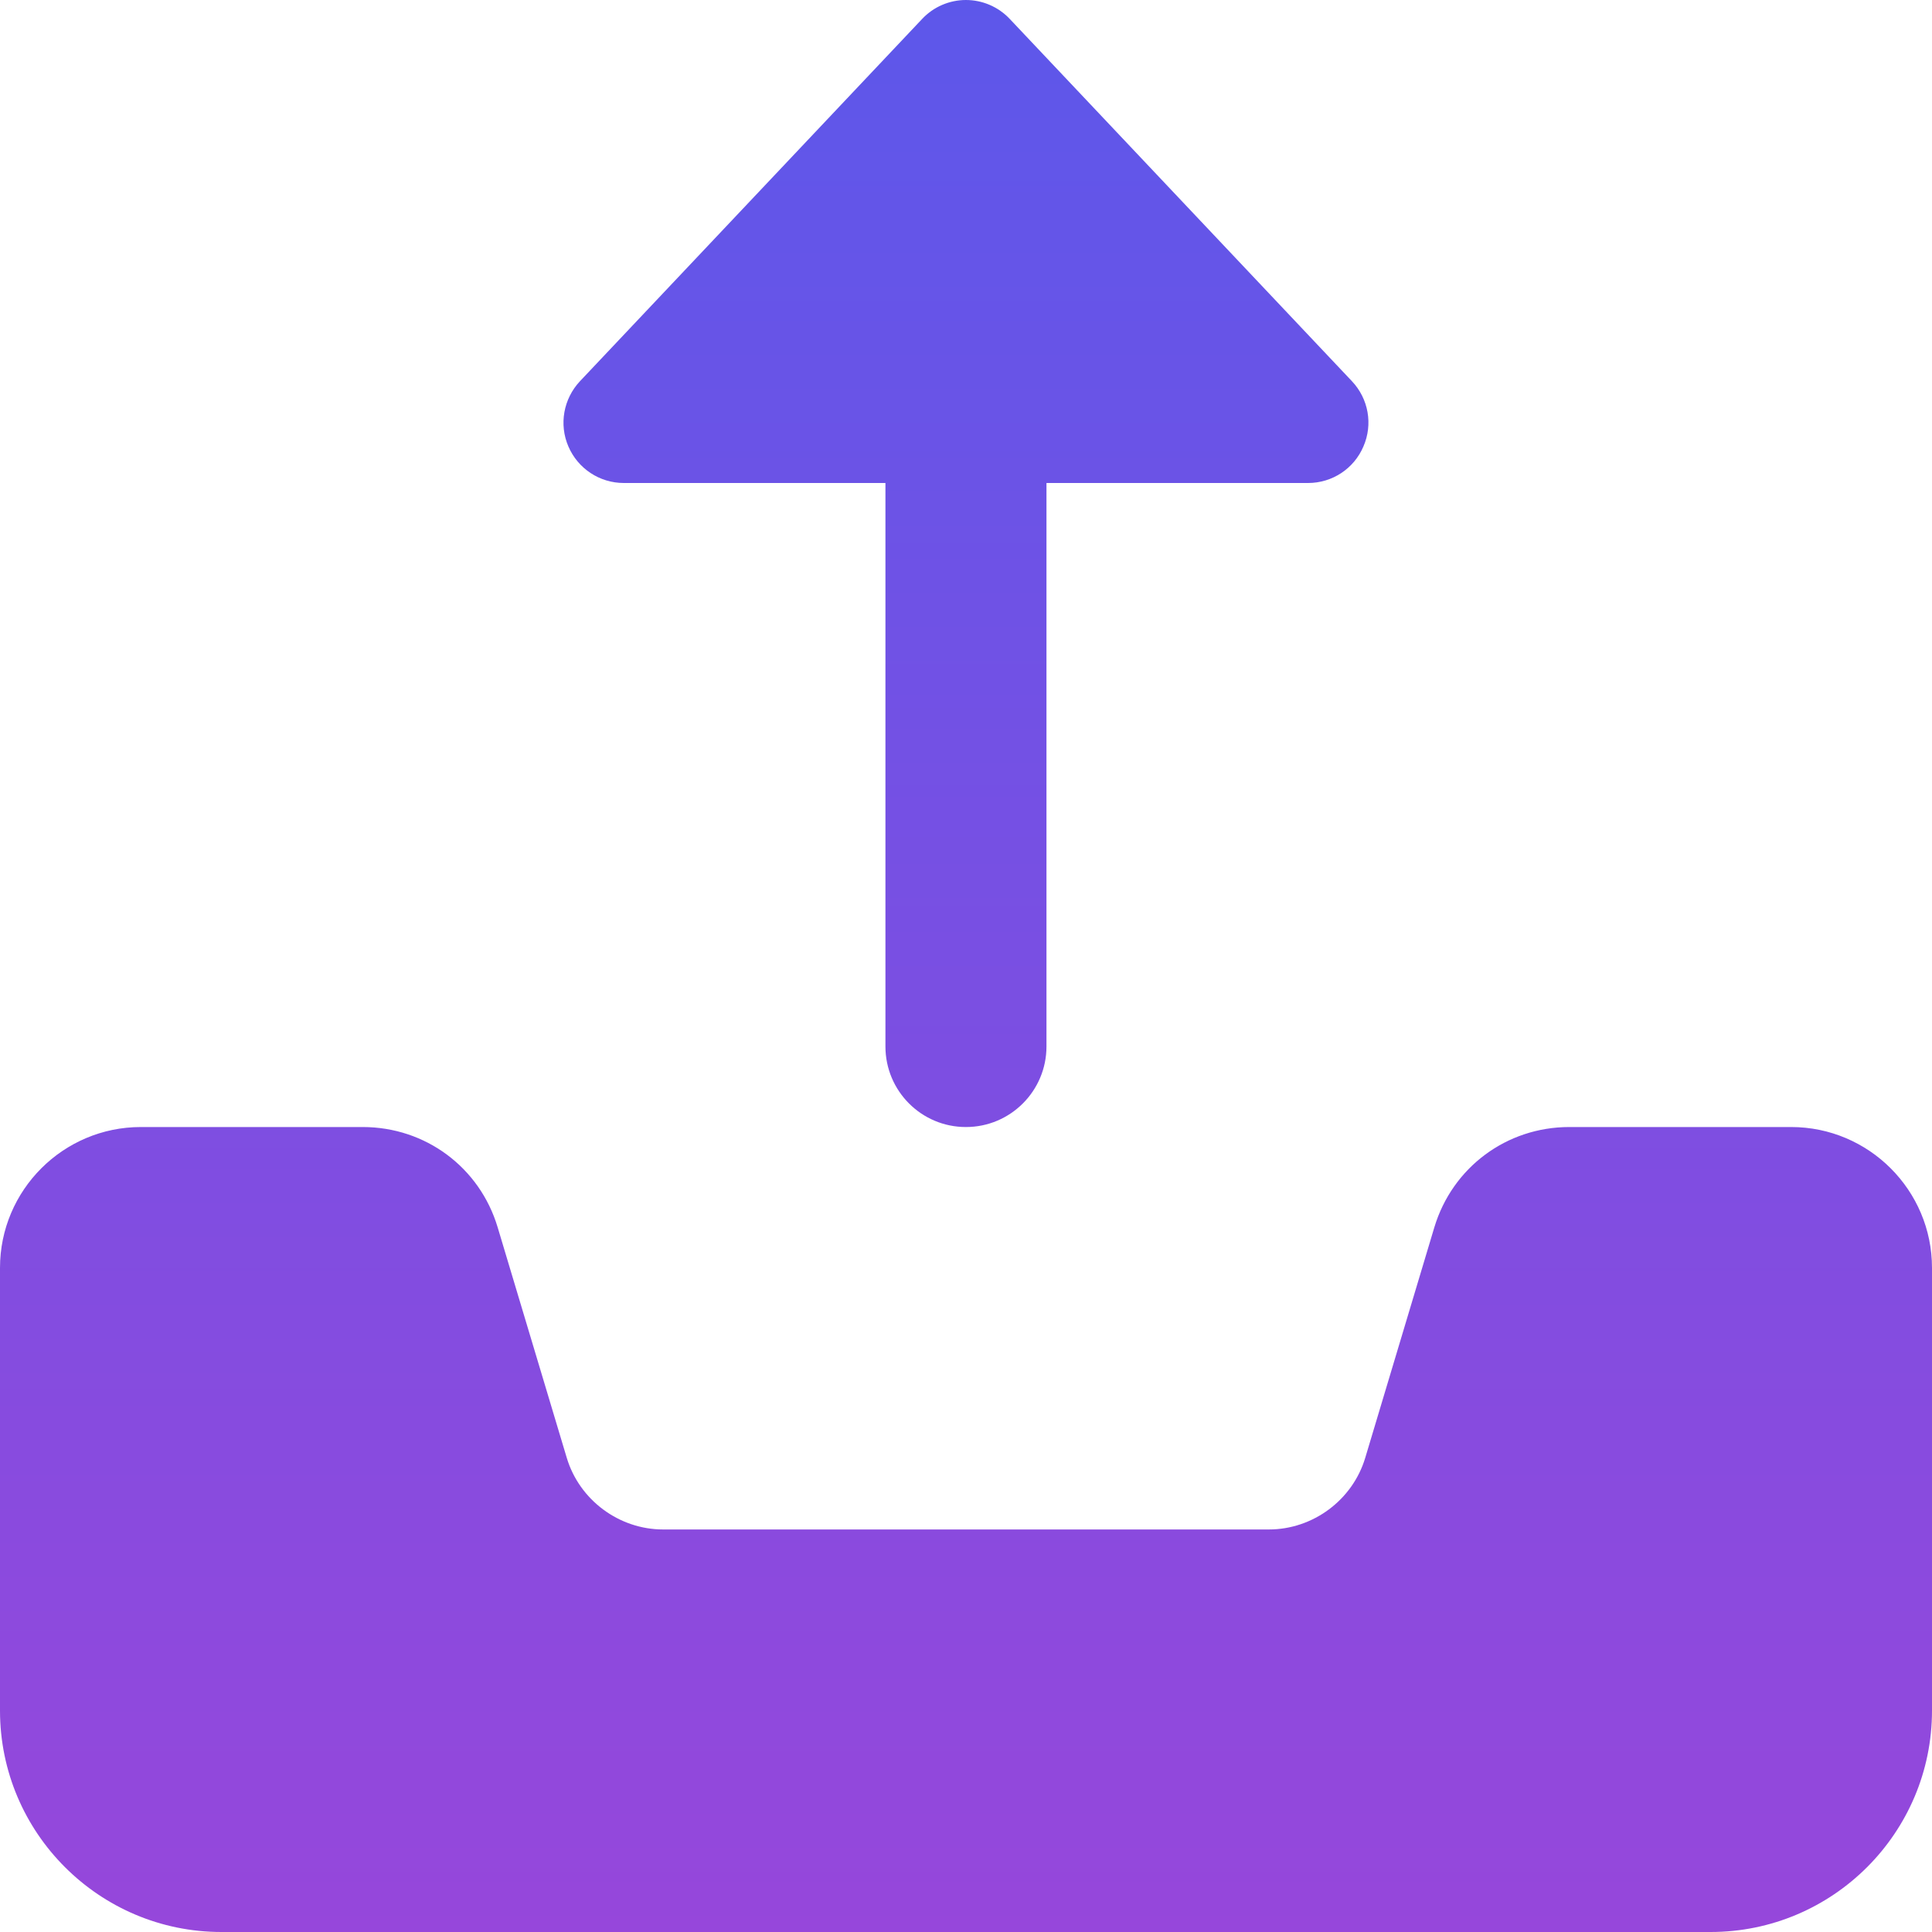
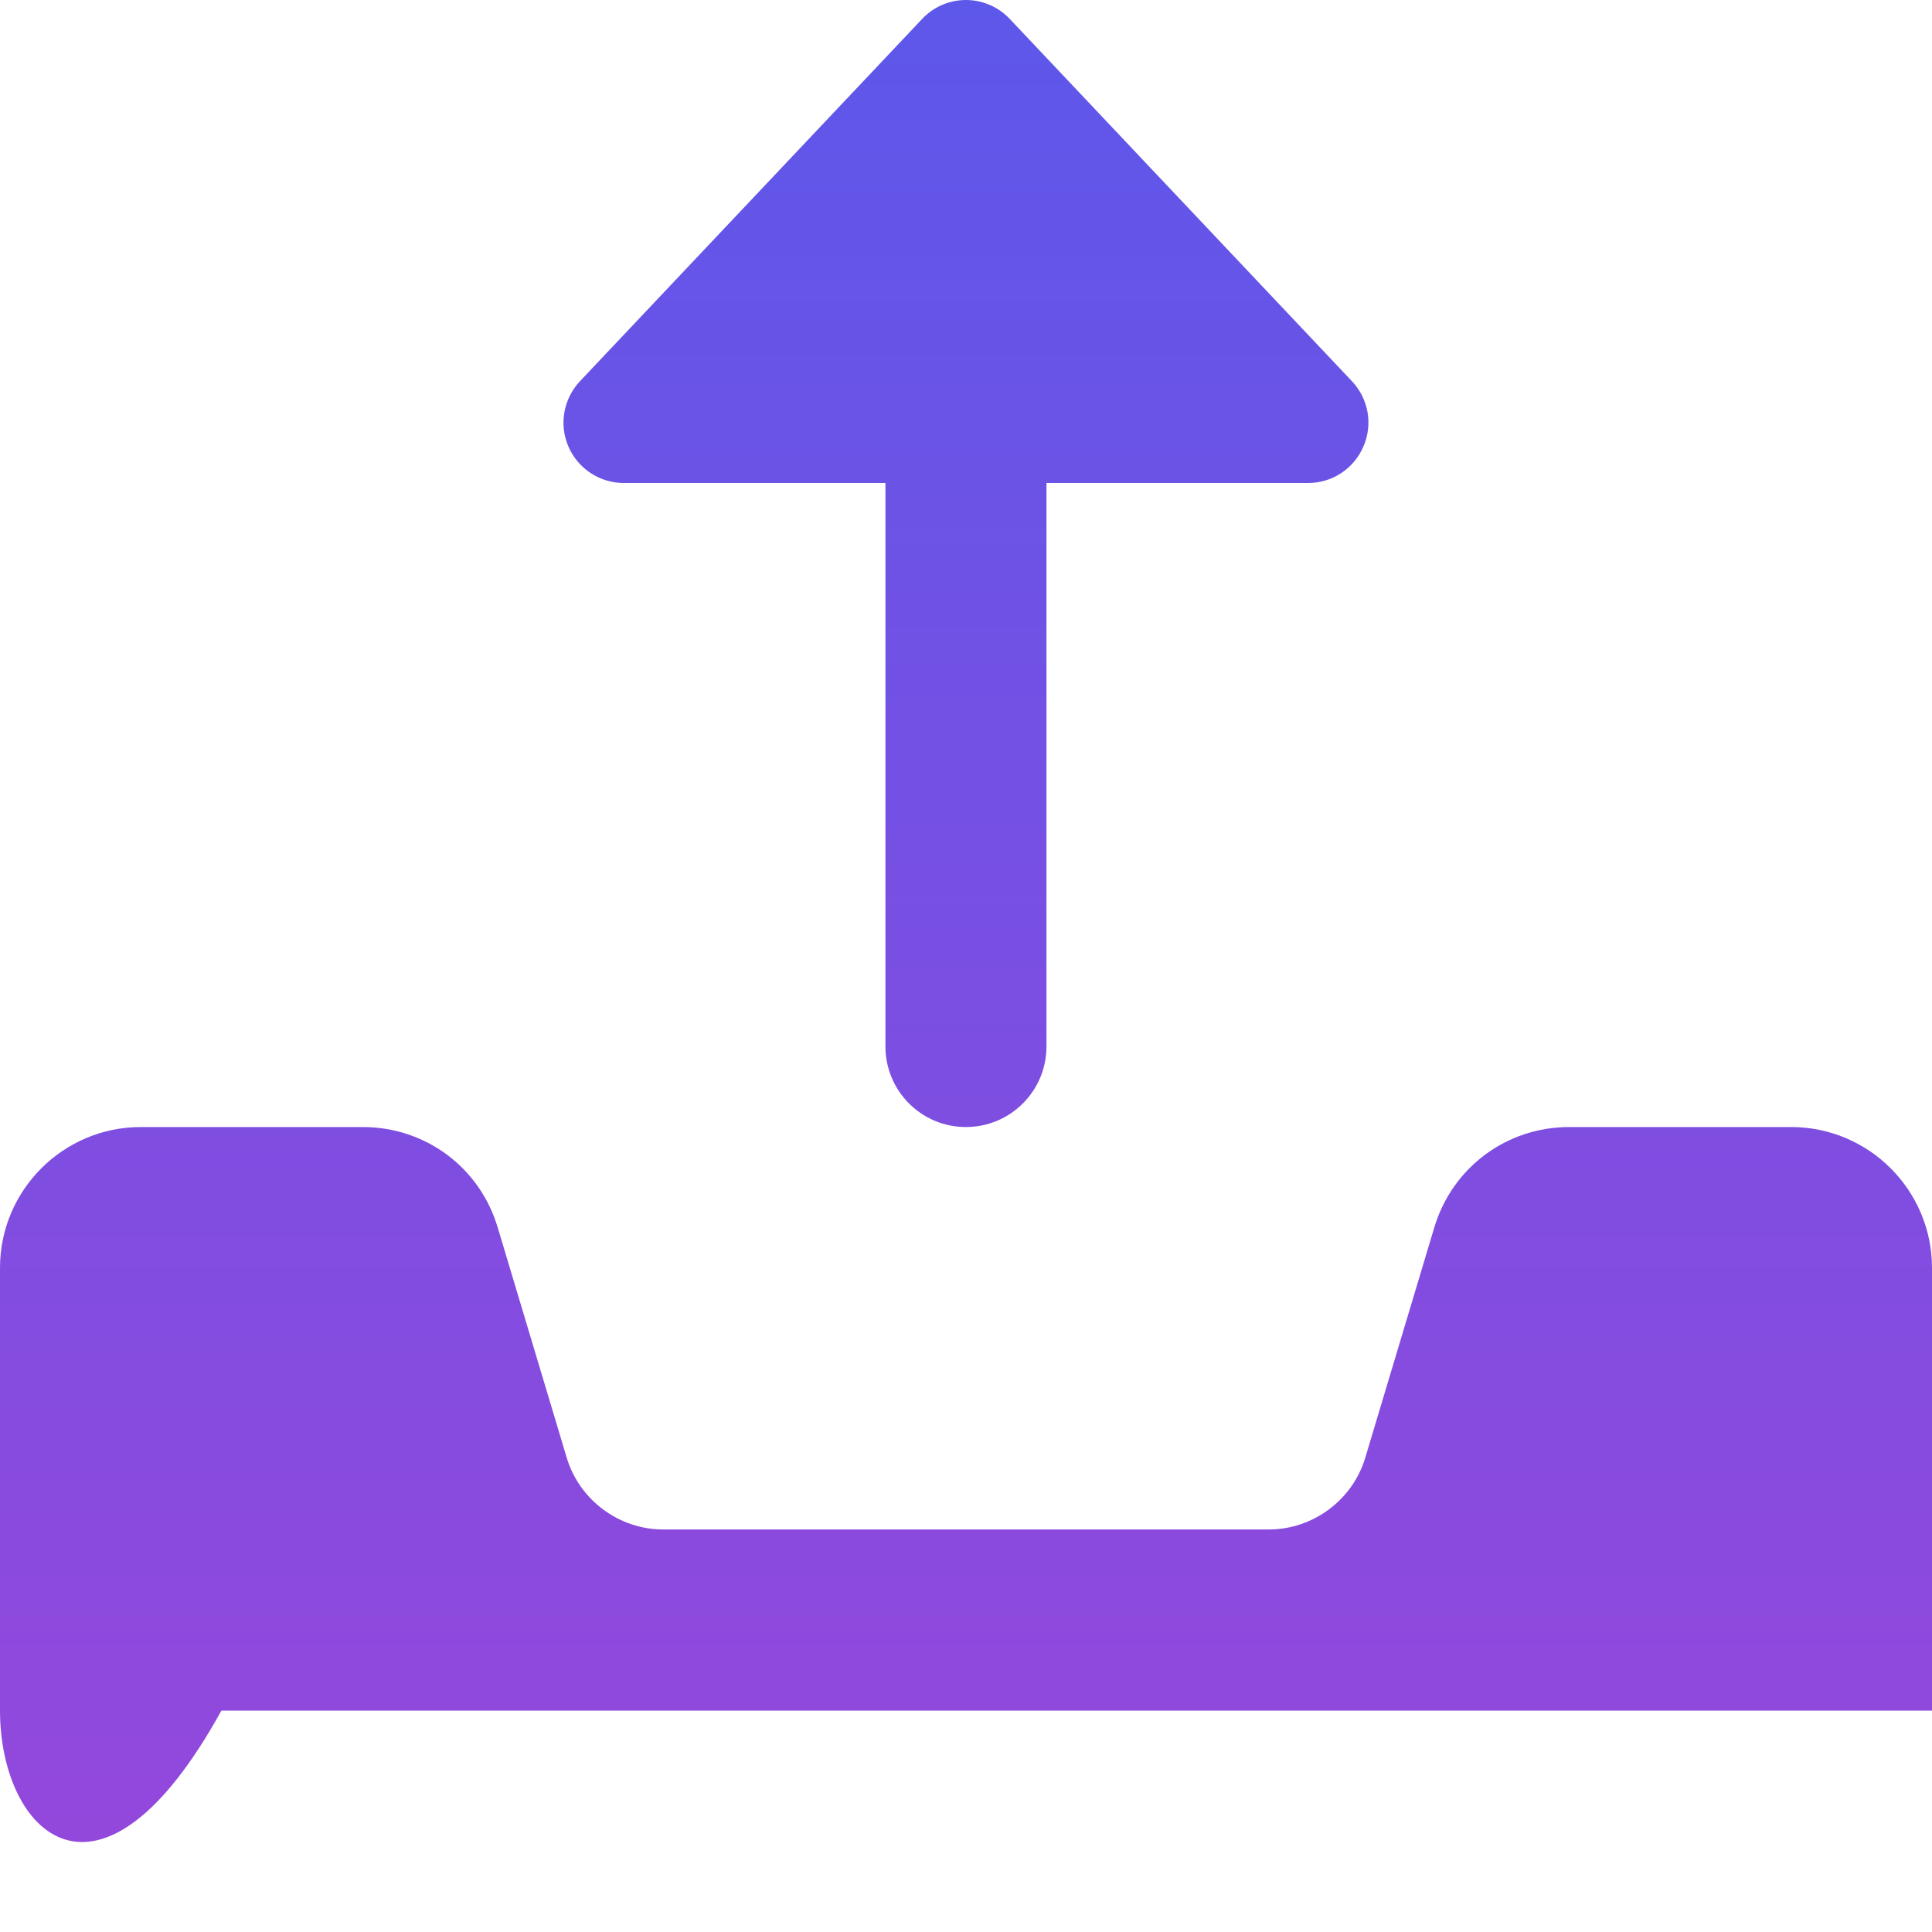
<svg xmlns="http://www.w3.org/2000/svg" width="20" height="20" viewBox="0 0 20 20" fill="none">
-   <path fill-rule="evenodd" clip-rule="evenodd" d="M10.453 0.196C10.335 0.071 10.171 0 9.999 0C9.828 0 9.663 0.071 9.546 0.196L6.004 3.946C5.833 4.128 5.785 4.393 5.884 4.622C5.983 4.852 6.208 5 6.458 5H9.166L9.166 10.833C9.166 11.293 9.538 11.667 9.999 11.667C10.46 11.667 10.833 11.293 10.833 10.833L10.833 5H13.541C13.791 5 14.016 4.852 14.114 4.622C14.214 4.393 14.167 4.128 13.995 3.946L10.453 0.196ZM16.245 11.667H18.542C19.346 11.667 20 12.321 20 13.125V17.708C20 18.973 18.973 20 17.708 20H2.292C1.028 20 0 18.973 0 17.708V13.125C0 12.321 0.654 11.667 1.458 11.667H3.755C4.404 11.667 4.966 12.084 5.152 12.706L5.867 15.091C5.998 15.528 6.408 15.833 6.865 15.833H13.135C13.592 15.833 14.002 15.528 14.133 15.091L14.848 12.706C15.035 12.084 15.597 11.667 16.245 11.667Z" fill="url(#paint0_linear)" />
+   <path fill-rule="evenodd" clip-rule="evenodd" d="M10.453 0.196C10.335 0.071 10.171 0 9.999 0C9.828 0 9.663 0.071 9.546 0.196L6.004 3.946C5.833 4.128 5.785 4.393 5.884 4.622C5.983 4.852 6.208 5 6.458 5H9.166L9.166 10.833C9.166 11.293 9.538 11.667 9.999 11.667C10.46 11.667 10.833 11.293 10.833 10.833L10.833 5H13.541C13.791 5 14.016 4.852 14.114 4.622C14.214 4.393 14.167 4.128 13.995 3.946L10.453 0.196ZM16.245 11.667H18.542C19.346 11.667 20 12.321 20 13.125V17.708H2.292C1.028 20 0 18.973 0 17.708V13.125C0 12.321 0.654 11.667 1.458 11.667H3.755C4.404 11.667 4.966 12.084 5.152 12.706L5.867 15.091C5.998 15.528 6.408 15.833 6.865 15.833H13.135C13.592 15.833 14.002 15.528 14.133 15.091L14.848 12.706C15.035 12.084 15.597 11.667 16.245 11.667Z" fill="url(#paint0_linear)" />
  <defs>
    <linearGradient id="paint0_linear" x1="10" y1="0" x2="10" y2="20" gradientUnits="userSpaceOnUse">
      <stop stop-color="#5D57EA" />
      <stop offset="1" stop-color="#9647DB" />
    </linearGradient>
  </defs>
</svg>